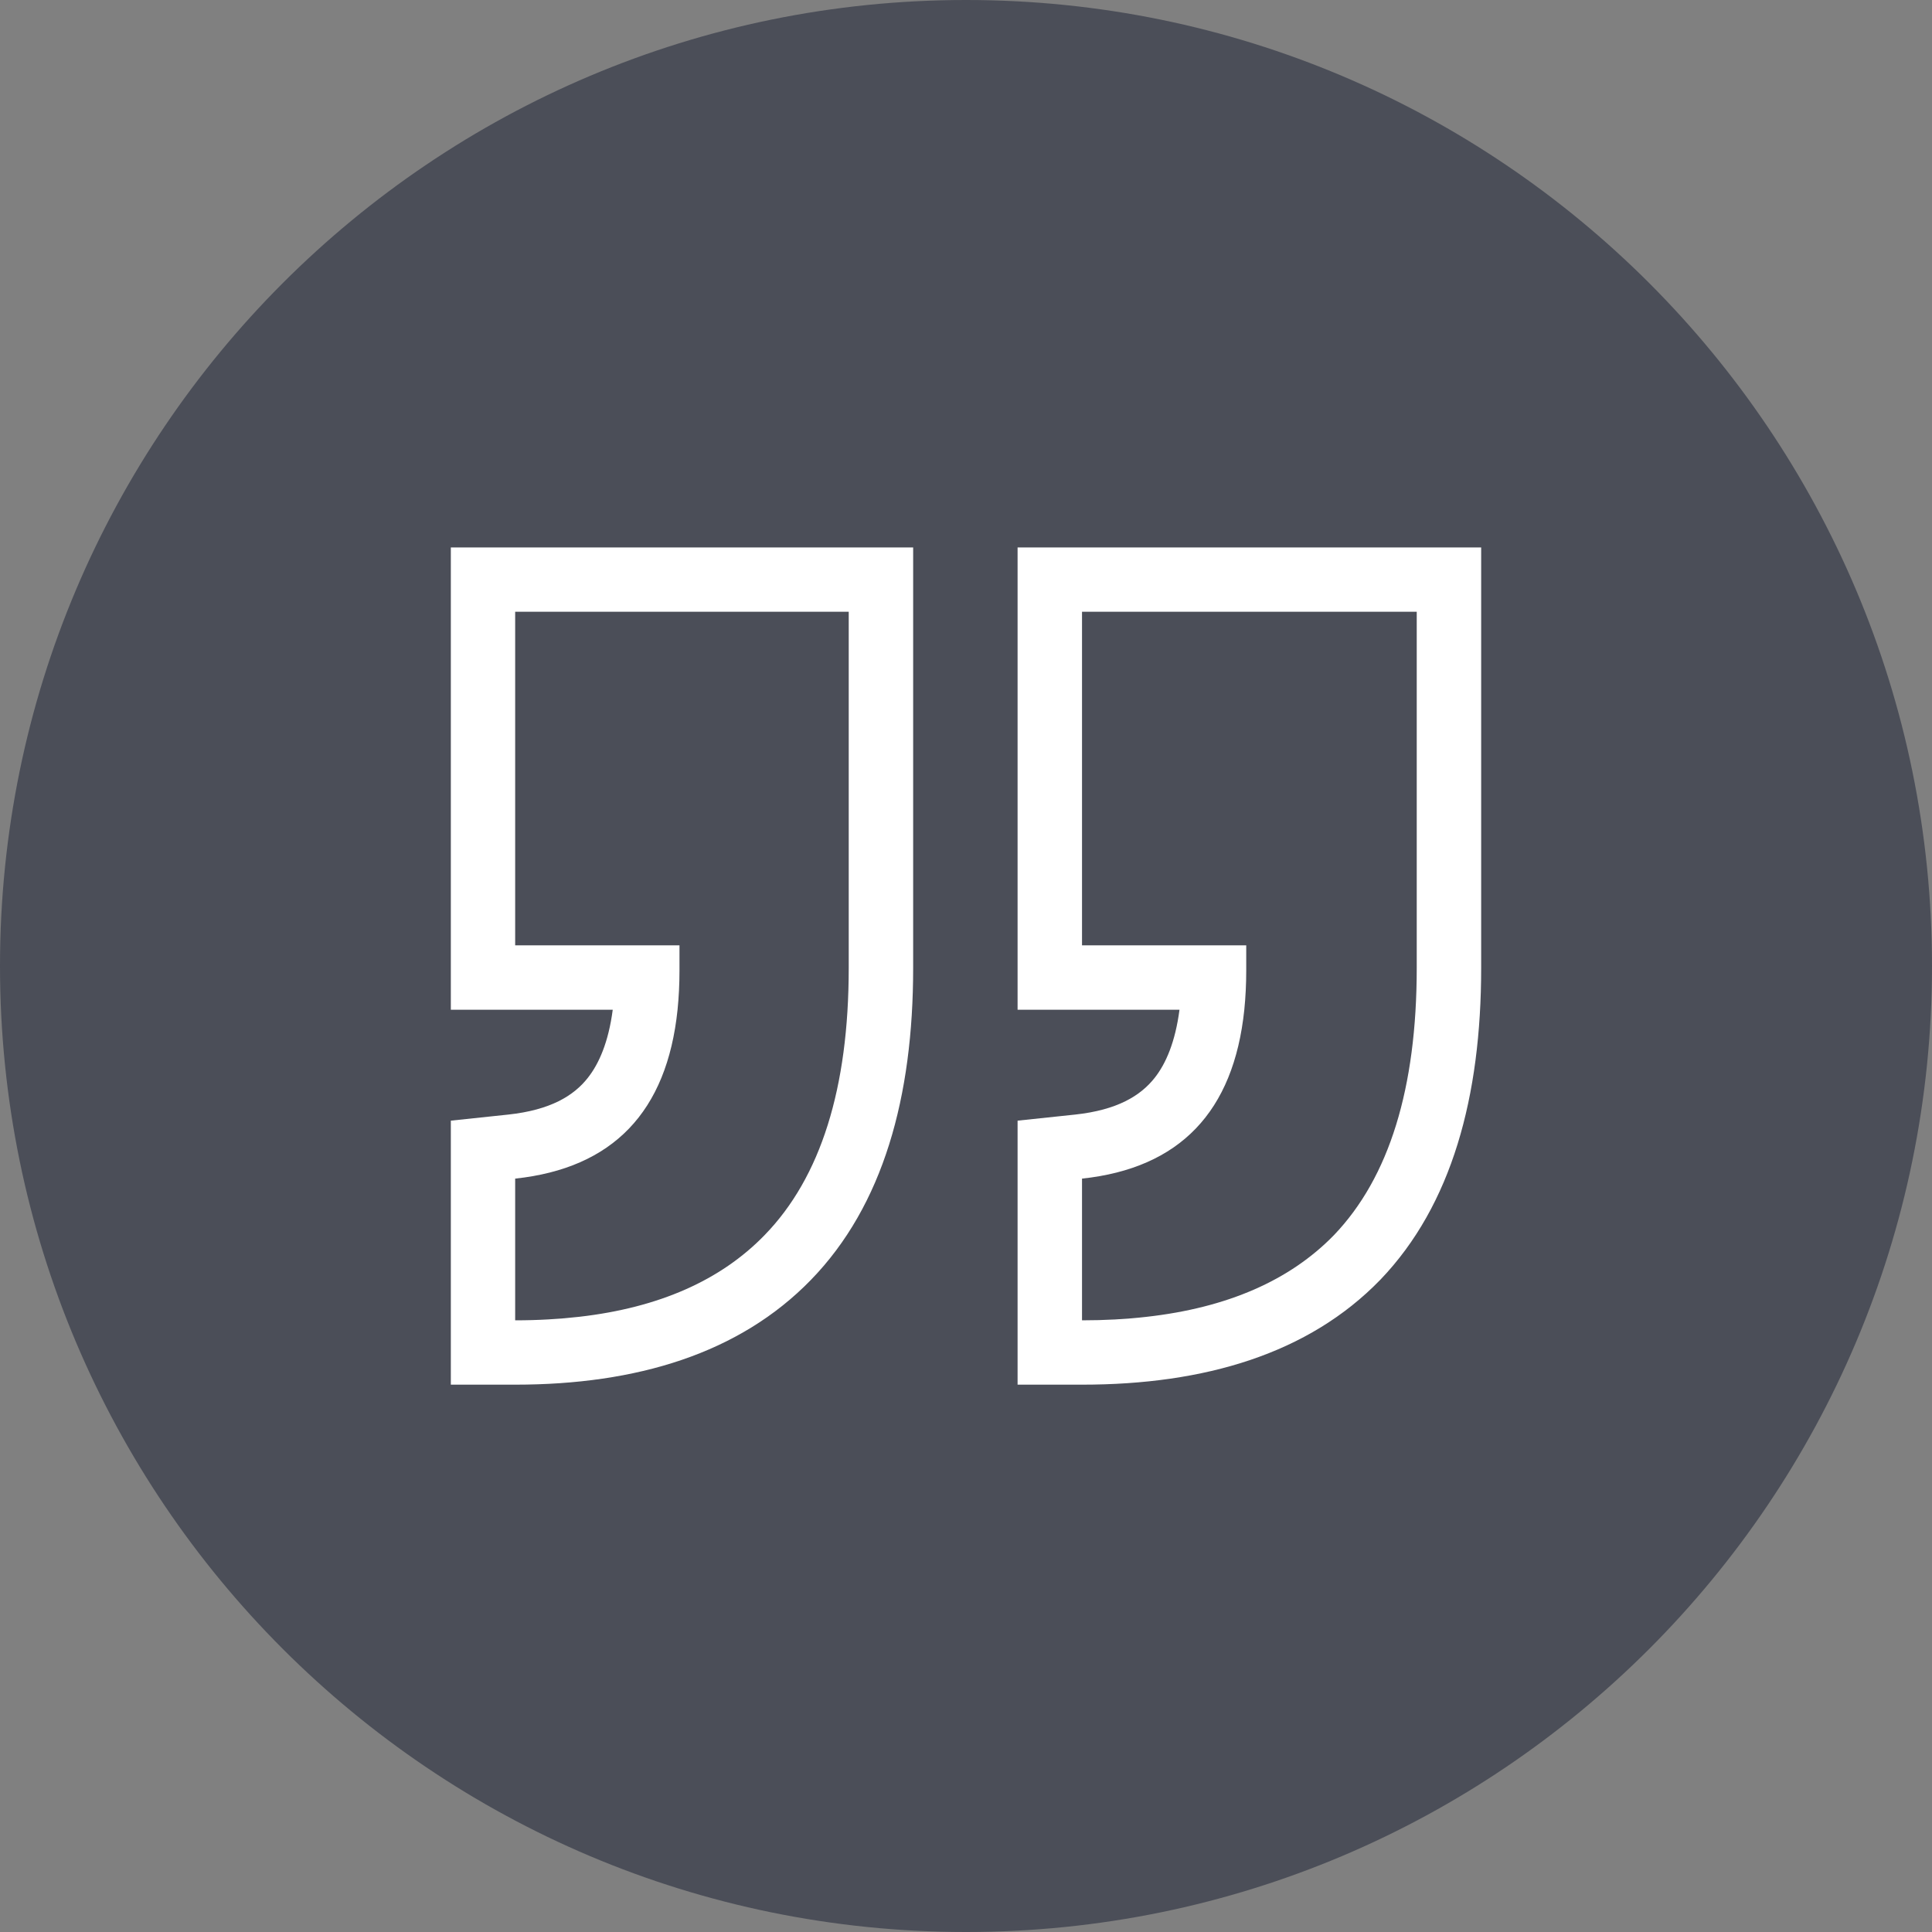
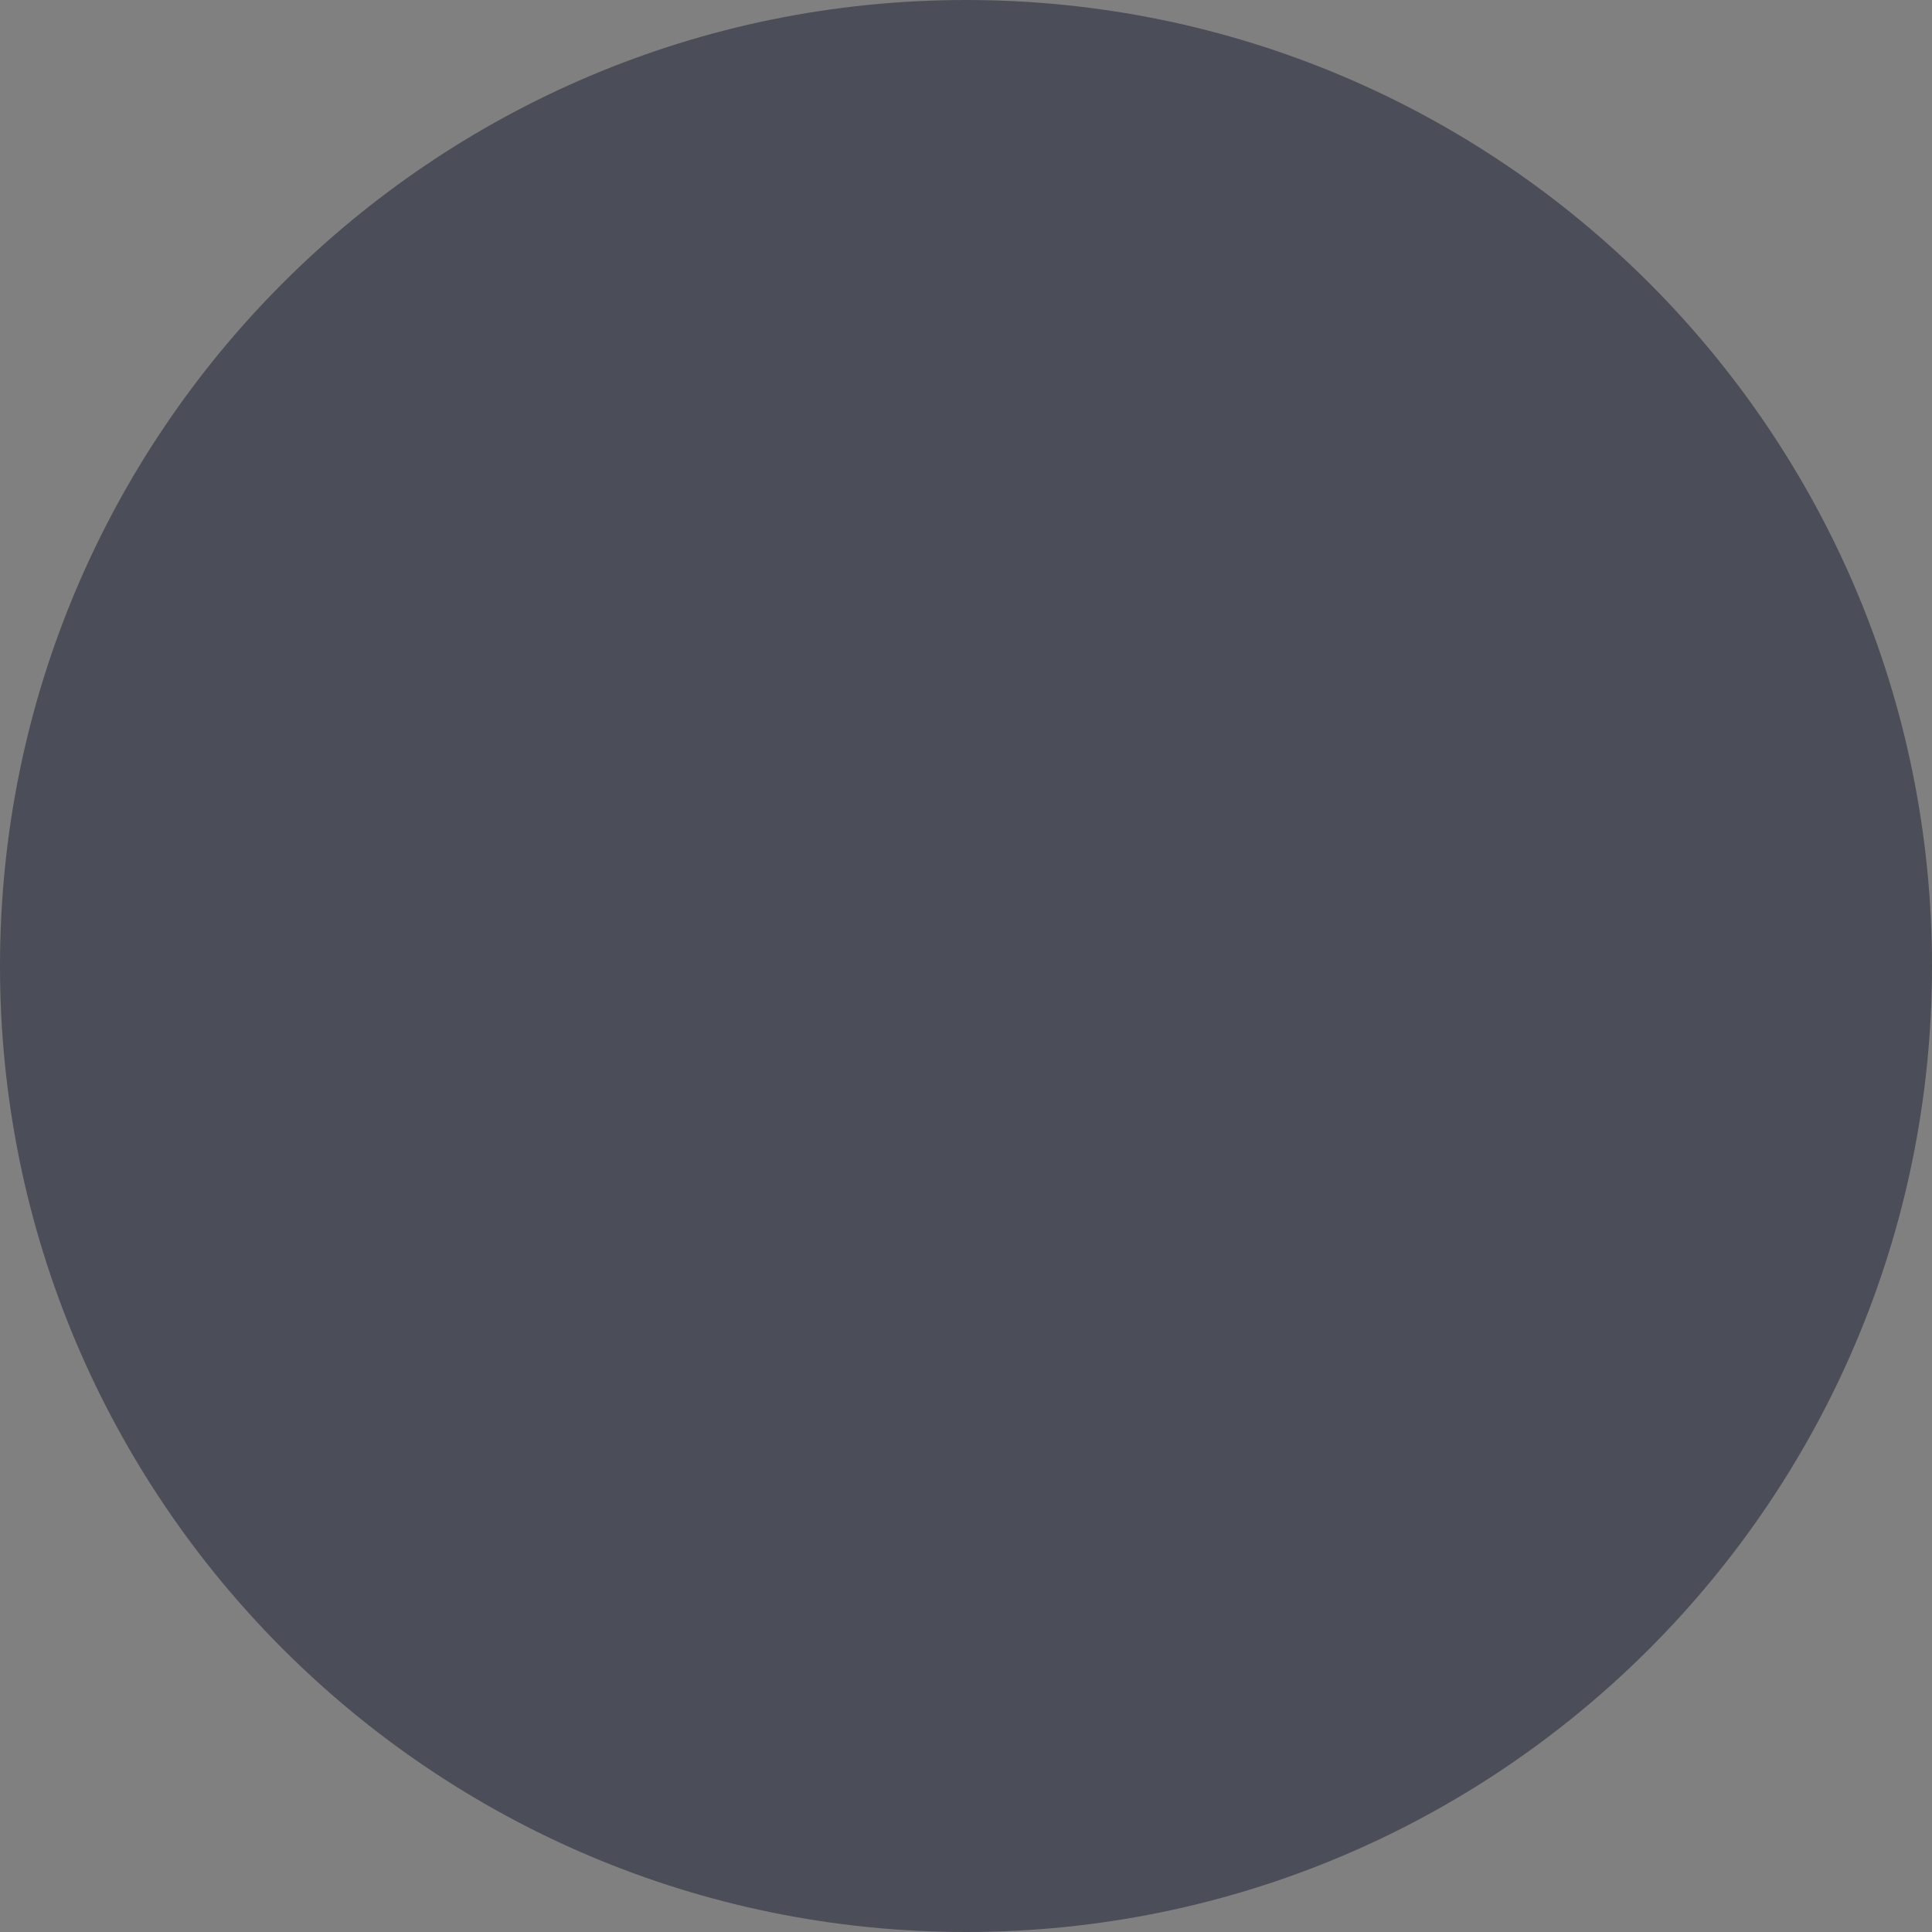
<svg xmlns="http://www.w3.org/2000/svg" width="20" height="20" viewBox="0 0 20 20" fill="none">
  <rect x="0" y="0" width="20" height="20" fill="#808080" stroke="none" />
  <path fill-rule="evenodd" clip-rule="evenodd" d="M10 20C15.523 20 20 15.523 20 10C20 4.477 15.523 0 10 0C4.477 0 0 4.477 0 10C0 15.523 4.477 20 10 20Z" fill="#4B4E58" />
  <mask id="mask0" mask-type="alpha" maskUnits="userSpaceOnUse" x="0" y="0" width="20" height="20">
-     <path fill-rule="evenodd" clip-rule="evenodd" d="M10 20C15.523 20 20 15.523 20 10C20 4.477 15.523 0 10 0C4.477 0 0 4.477 0 10C0 15.523 4.477 20 10 20Z" fill="white" />
+     <path fill-rule="evenodd" clip-rule="evenodd" d="M10 20C15.523 20 20 15.523 20 10C20 4.477 15.523 0 10 0C4.477 0 0 4.477 0 10C0 15.523 4.477 20 10 20" fill="white" />
  </mask>
  <g mask="url(#mask0)">
</g>
-   <path fill-rule="evenodd" clip-rule="evenodd" d="M6 13.631C5.79 13.655 5.567 13.668 5.333 13.668V12.201C6.344 12.093 6.904 11.51 7.014 10.453C7.027 10.324 7.034 10.189 7.034 10.046V9.786H5.333V6.333H8.786V10.02C8.786 11.266 8.496 12.188 7.916 12.785C7.461 13.254 6.823 13.536 6 13.631ZM6.343 10.453H4.667V5.667H9.453V10.02C9.453 11.354 9.144 12.478 8.395 13.249M6.343 10.453C6.299 10.788 6.201 11.011 6.085 11.158C5.939 11.344 5.697 11.491 5.262 11.538L4.667 11.601V14.334H5.333C6.59 14.334 7.654 14.012 8.395 13.249M11.867 13.632C11.657 13.656 11.435 13.668 11.201 13.668V12.201C12.211 12.093 12.771 11.51 12.881 10.453C12.894 10.324 12.901 10.189 12.901 10.046V9.786H11.201V6.333H14.666V10.02C14.666 11.266 14.381 12.188 13.81 12.785C13.353 13.255 12.706 13.538 11.867 13.632ZM12.21 10.453H10.534V5.667H15.333V10.02C15.333 11.352 15.03 12.474 14.291 13.246L14.29 13.247L14.288 13.249C13.546 14.014 12.472 14.334 11.201 14.334H10.534V11.601L11.13 11.538C11.565 11.491 11.806 11.344 11.953 11.158C12.069 11.011 12.166 10.788 12.21 10.453Z" fill="white" />
</svg>